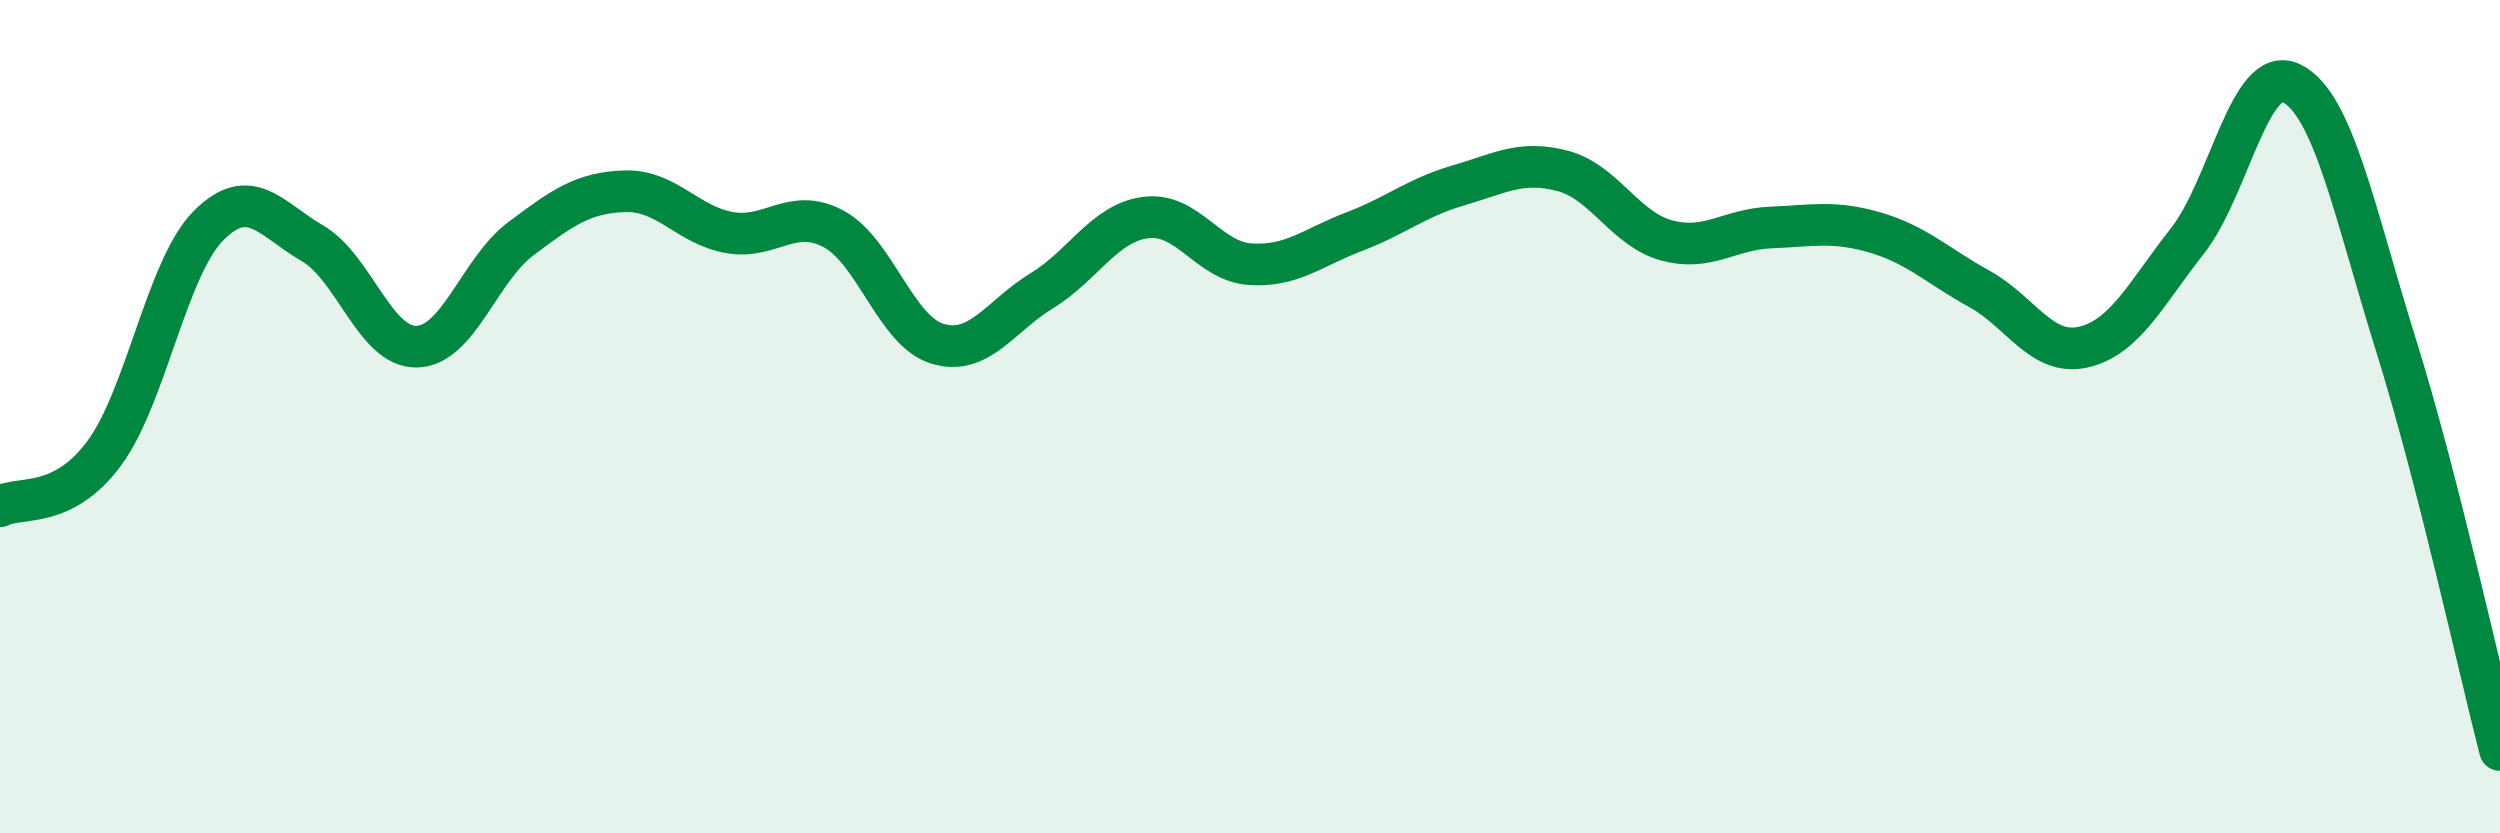
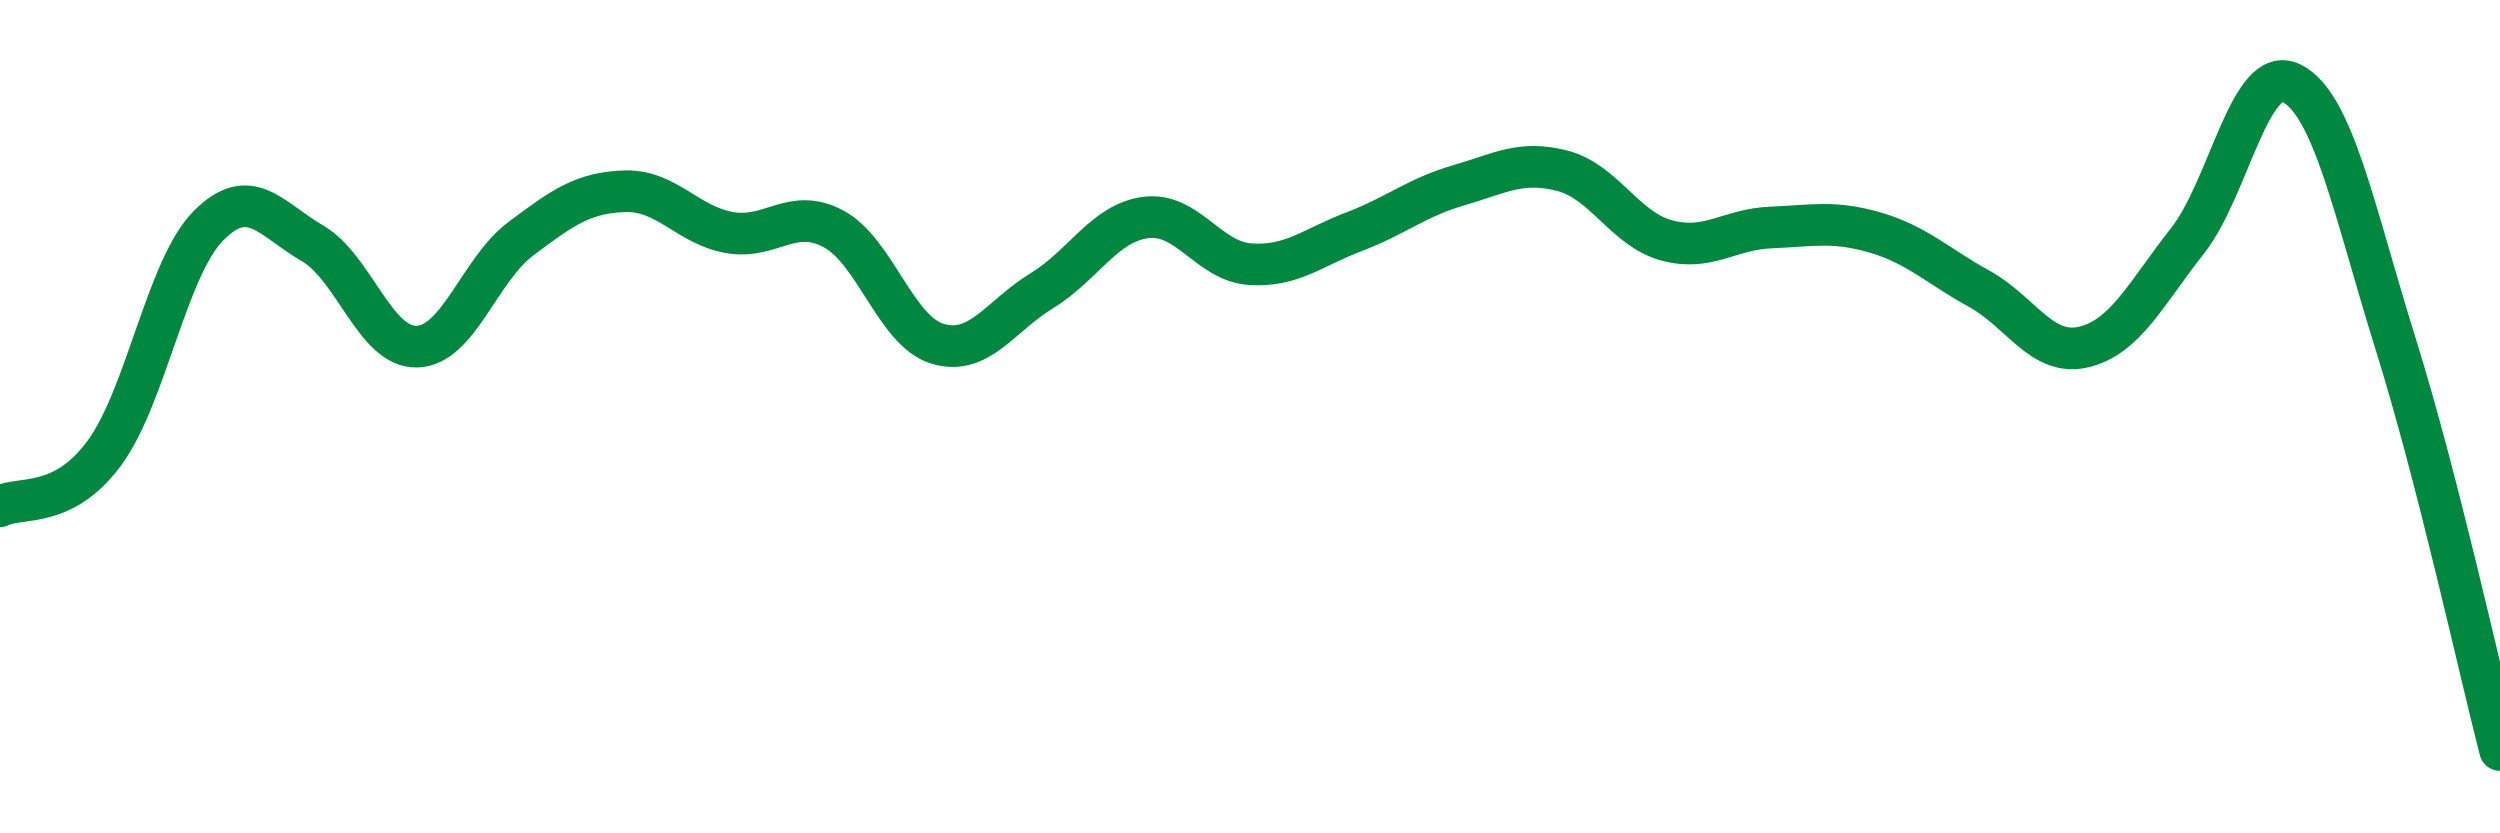
<svg xmlns="http://www.w3.org/2000/svg" width="60" height="20" viewBox="0 0 60 20">
-   <path d="M 0,12.15 C 0.5,11.9 1.5,12.23 2.5,10.88 C 3.5,9.53 4,6.43 5,5.42 C 6,4.41 6.5,5.26 7.5,5.84 C 8.5,6.42 9,8.34 10,8.32 C 11,8.3 11.5,6.48 12.5,5.73 C 13.5,4.98 14,4.62 15,4.59 C 16,4.56 16.5,5.4 17.5,5.58 C 18.5,5.76 19,4.96 20,5.49 C 21,6.02 21.5,7.95 22.5,8.25 C 23.5,8.55 24,7.59 25,6.98 C 26,6.37 26.5,5.35 27.5,5.22 C 28.5,5.09 29,6.27 30,6.34 C 31,6.41 31.5,5.94 32.5,5.56 C 33.5,5.18 34,4.74 35,4.45 C 36,4.16 36.5,3.84 37.5,4.1 C 38.5,4.36 39,5.5 40,5.77 C 41,6.04 41.5,5.5 42.5,5.46 C 43.5,5.42 44,5.29 45,5.58 C 46,5.87 46.5,6.38 47.5,6.93 C 48.5,7.48 49,8.56 50,8.33 C 51,8.1 51.5,7.05 52.5,5.78 C 53.5,4.51 54,1.5 55,2 C 56,2.5 56.5,5.07 57.5,8.27 C 58.5,11.47 59.5,16.05 60,18L60 20L0 20Z" fill="#008740" opacity="0.1" stroke-linecap="round" stroke-linejoin="round" />
  <path d="M 0,12.15 C 0.5,11.9 1.5,12.23 2.5,10.88 C 3.5,9.53 4,6.43 5,5.42 C 6,4.41 6.5,5.26 7.5,5.84 C 8.5,6.42 9,8.34 10,8.32 C 11,8.3 11.5,6.48 12.5,5.73 C 13.5,4.98 14,4.62 15,4.59 C 16,4.56 16.5,5.4 17.5,5.58 C 18.5,5.76 19,4.96 20,5.49 C 21,6.02 21.5,7.95 22.5,8.25 C 23.5,8.55 24,7.59 25,6.98 C 26,6.37 26.5,5.35 27.5,5.22 C 28.5,5.09 29,6.27 30,6.34 C 31,6.41 31.5,5.94 32.5,5.56 C 33.5,5.18 34,4.74 35,4.45 C 36,4.16 36.5,3.84 37.5,4.1 C 38.5,4.36 39,5.5 40,5.77 C 41,6.04 41.5,5.5 42.5,5.46 C 43.5,5.42 44,5.29 45,5.58 C 46,5.87 46.5,6.38 47.5,6.93 C 48.5,7.48 49,8.56 50,8.33 C 51,8.1 51.5,7.05 52.5,5.78 C 53.5,4.51 54,1.5 55,2 C 56,2.5 56.5,5.07 57.5,8.27 C 58.5,11.47 59.5,16.05 60,18" stroke="#008740" stroke-width="1" fill="none" stroke-linecap="round" stroke-linejoin="round" />
</svg>